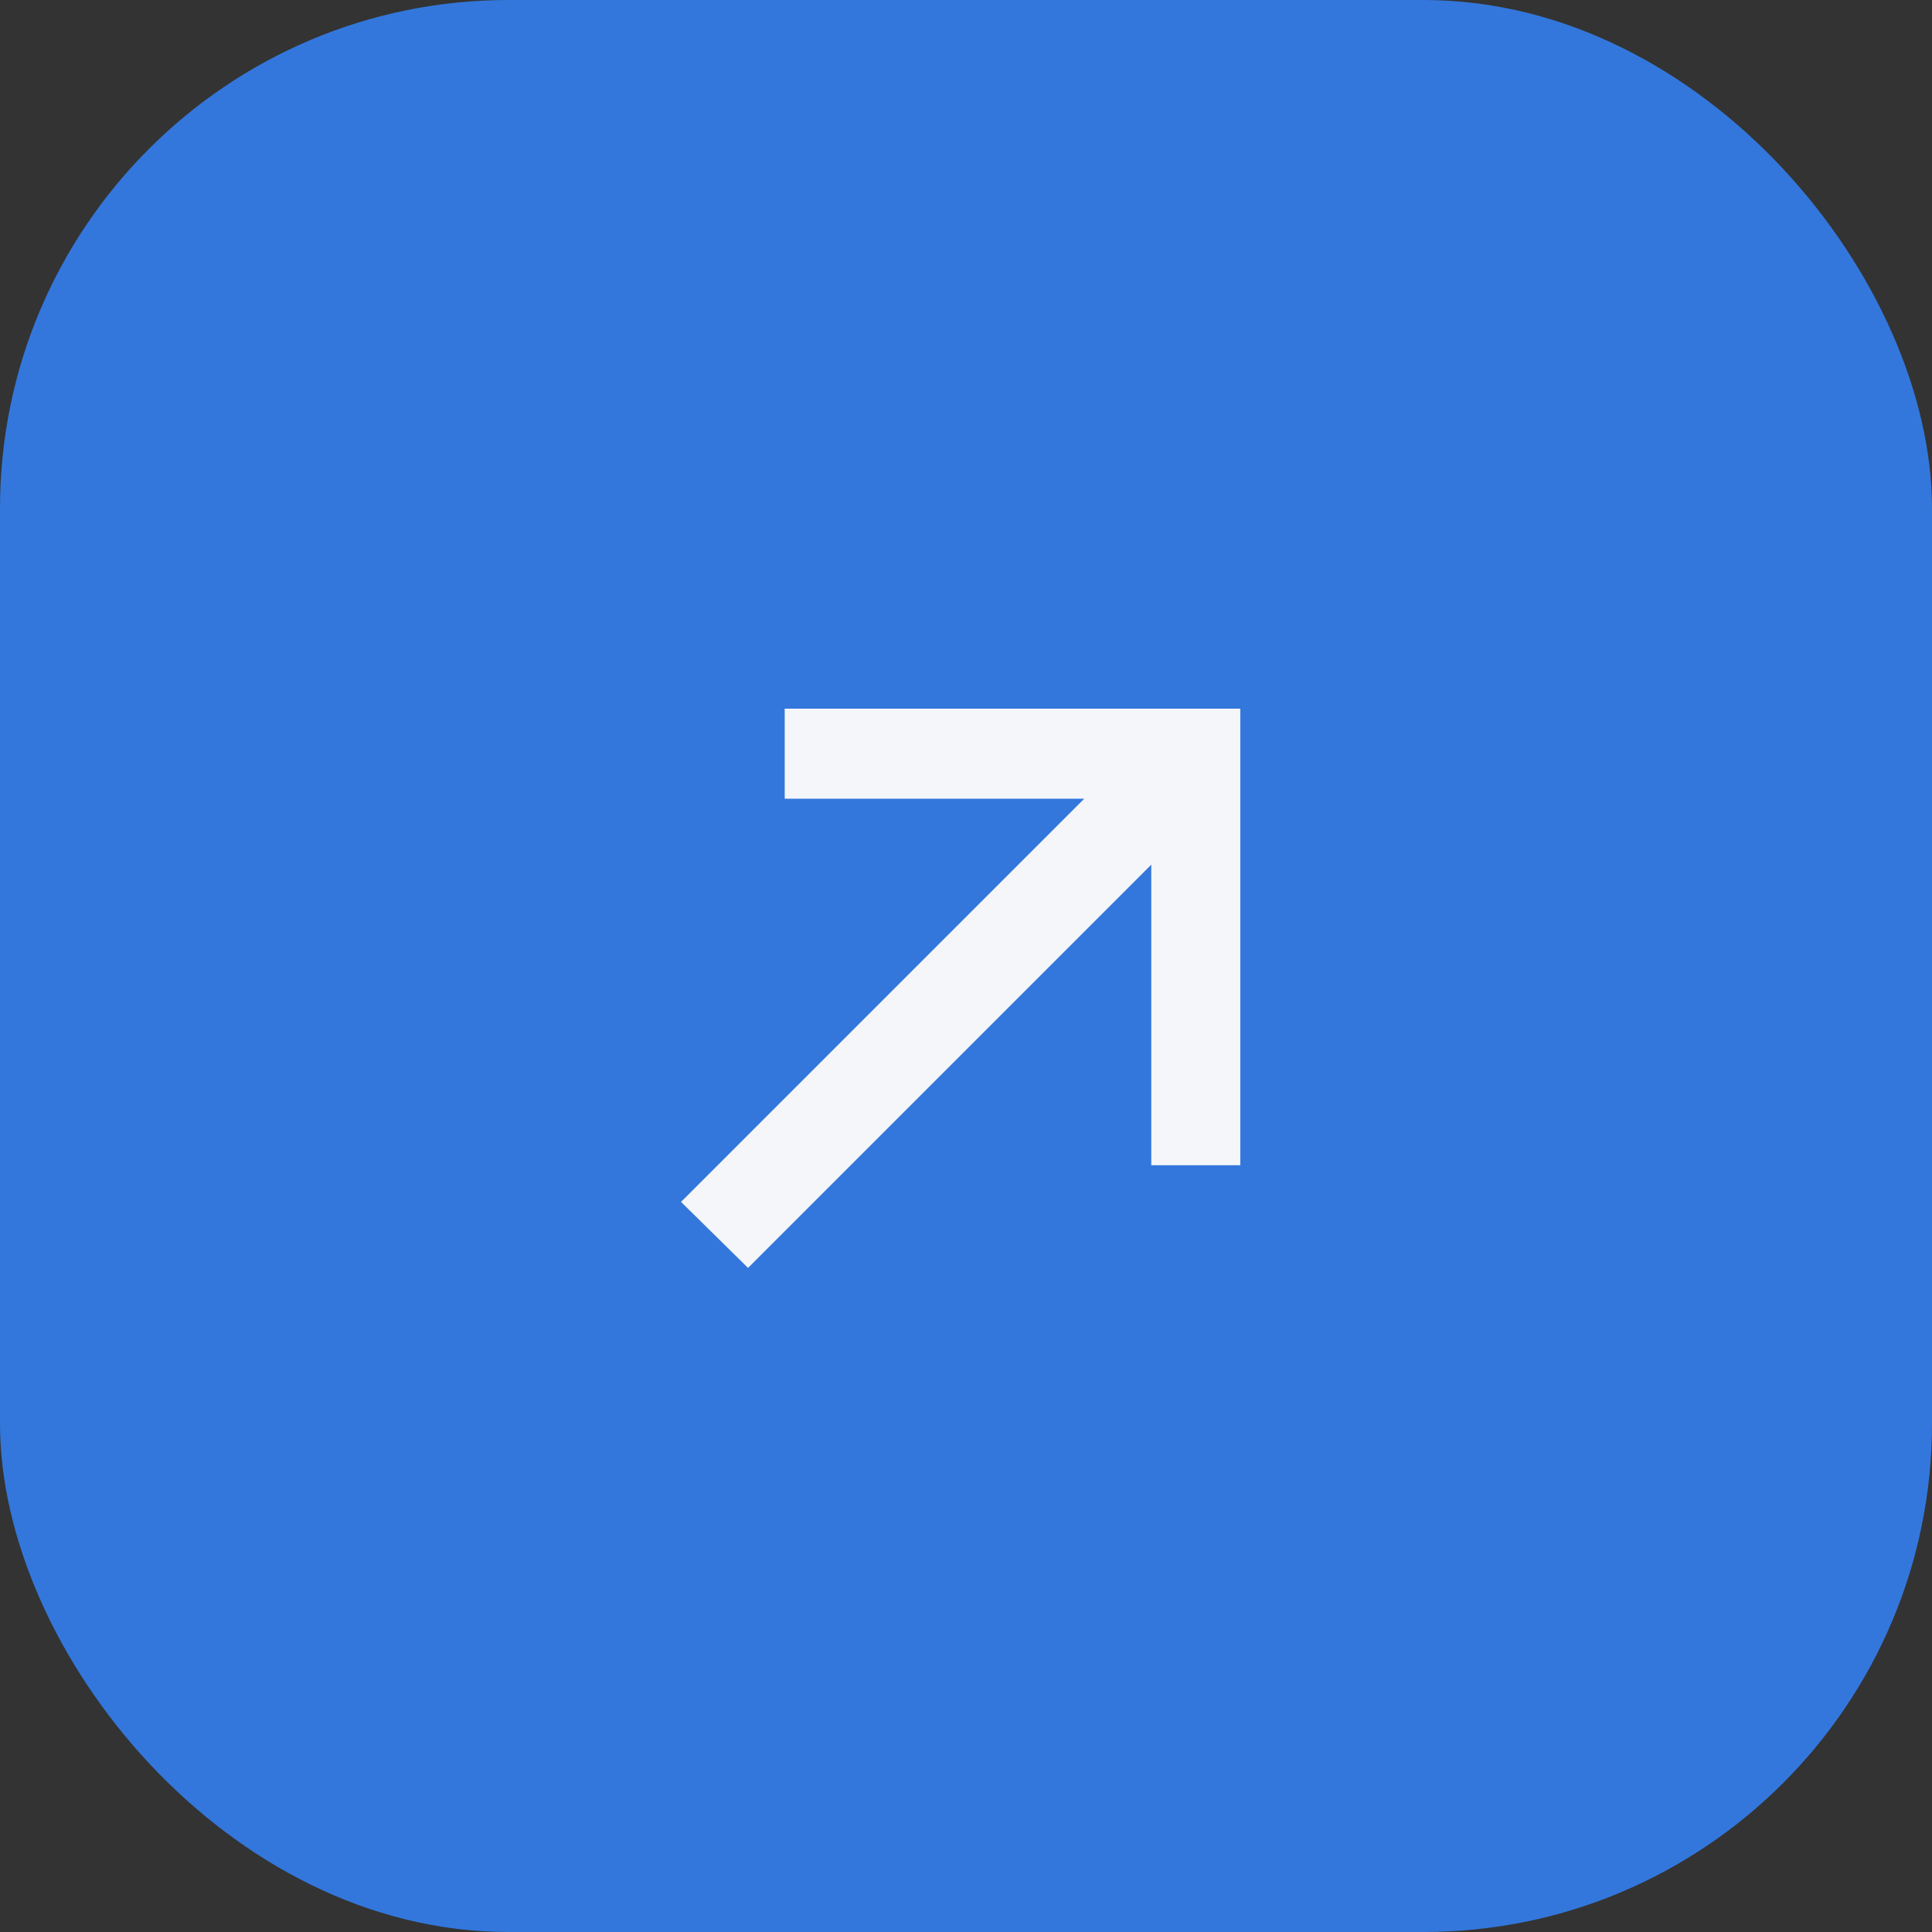
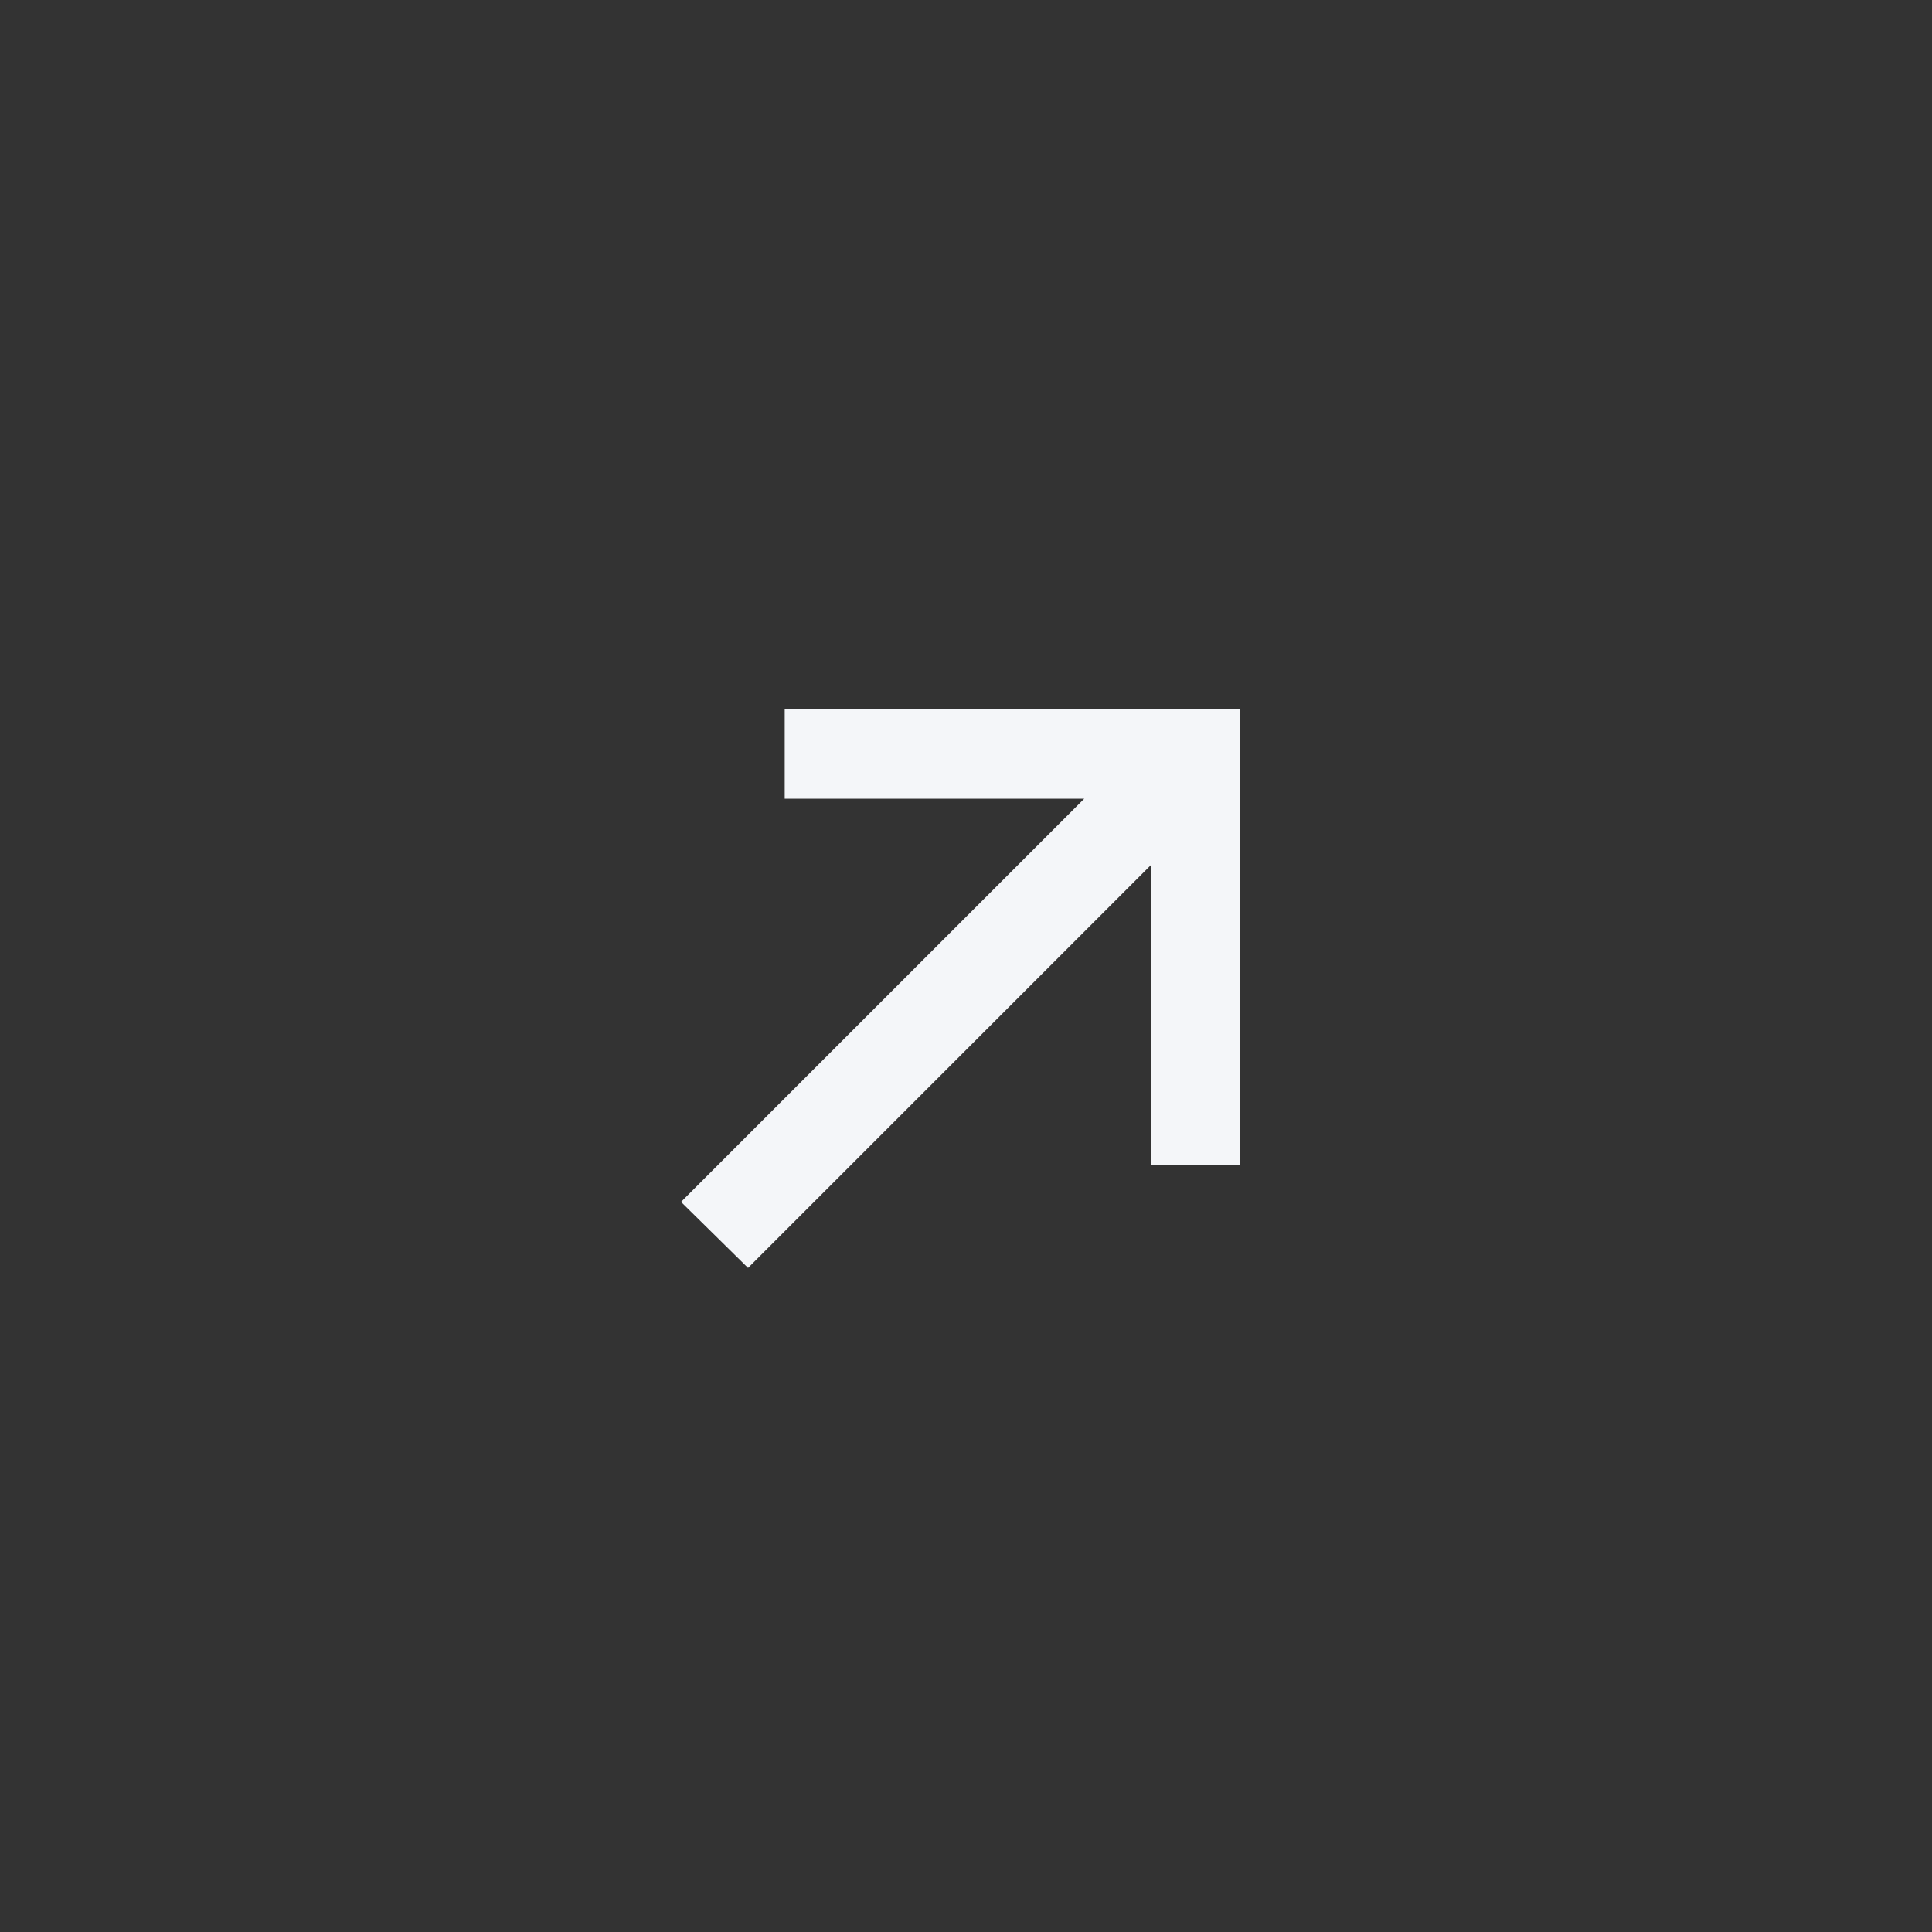
<svg xmlns="http://www.w3.org/2000/svg" width="38" height="38" viewBox="0 0 38 38" fill="none">
  <rect x="0" y="0" width="38" height="38" fill="#333333" stroke="none" />
-   <rect width="38" height="38" rx="10" fill="#3377DC" />
  <path d="M14.713 24.938L13.395 23.64L21.325 15.71H15.434V13.938H24.395V22.919H22.644V17.007L14.713 24.938Z" fill="#F4F6F9" />
</svg>